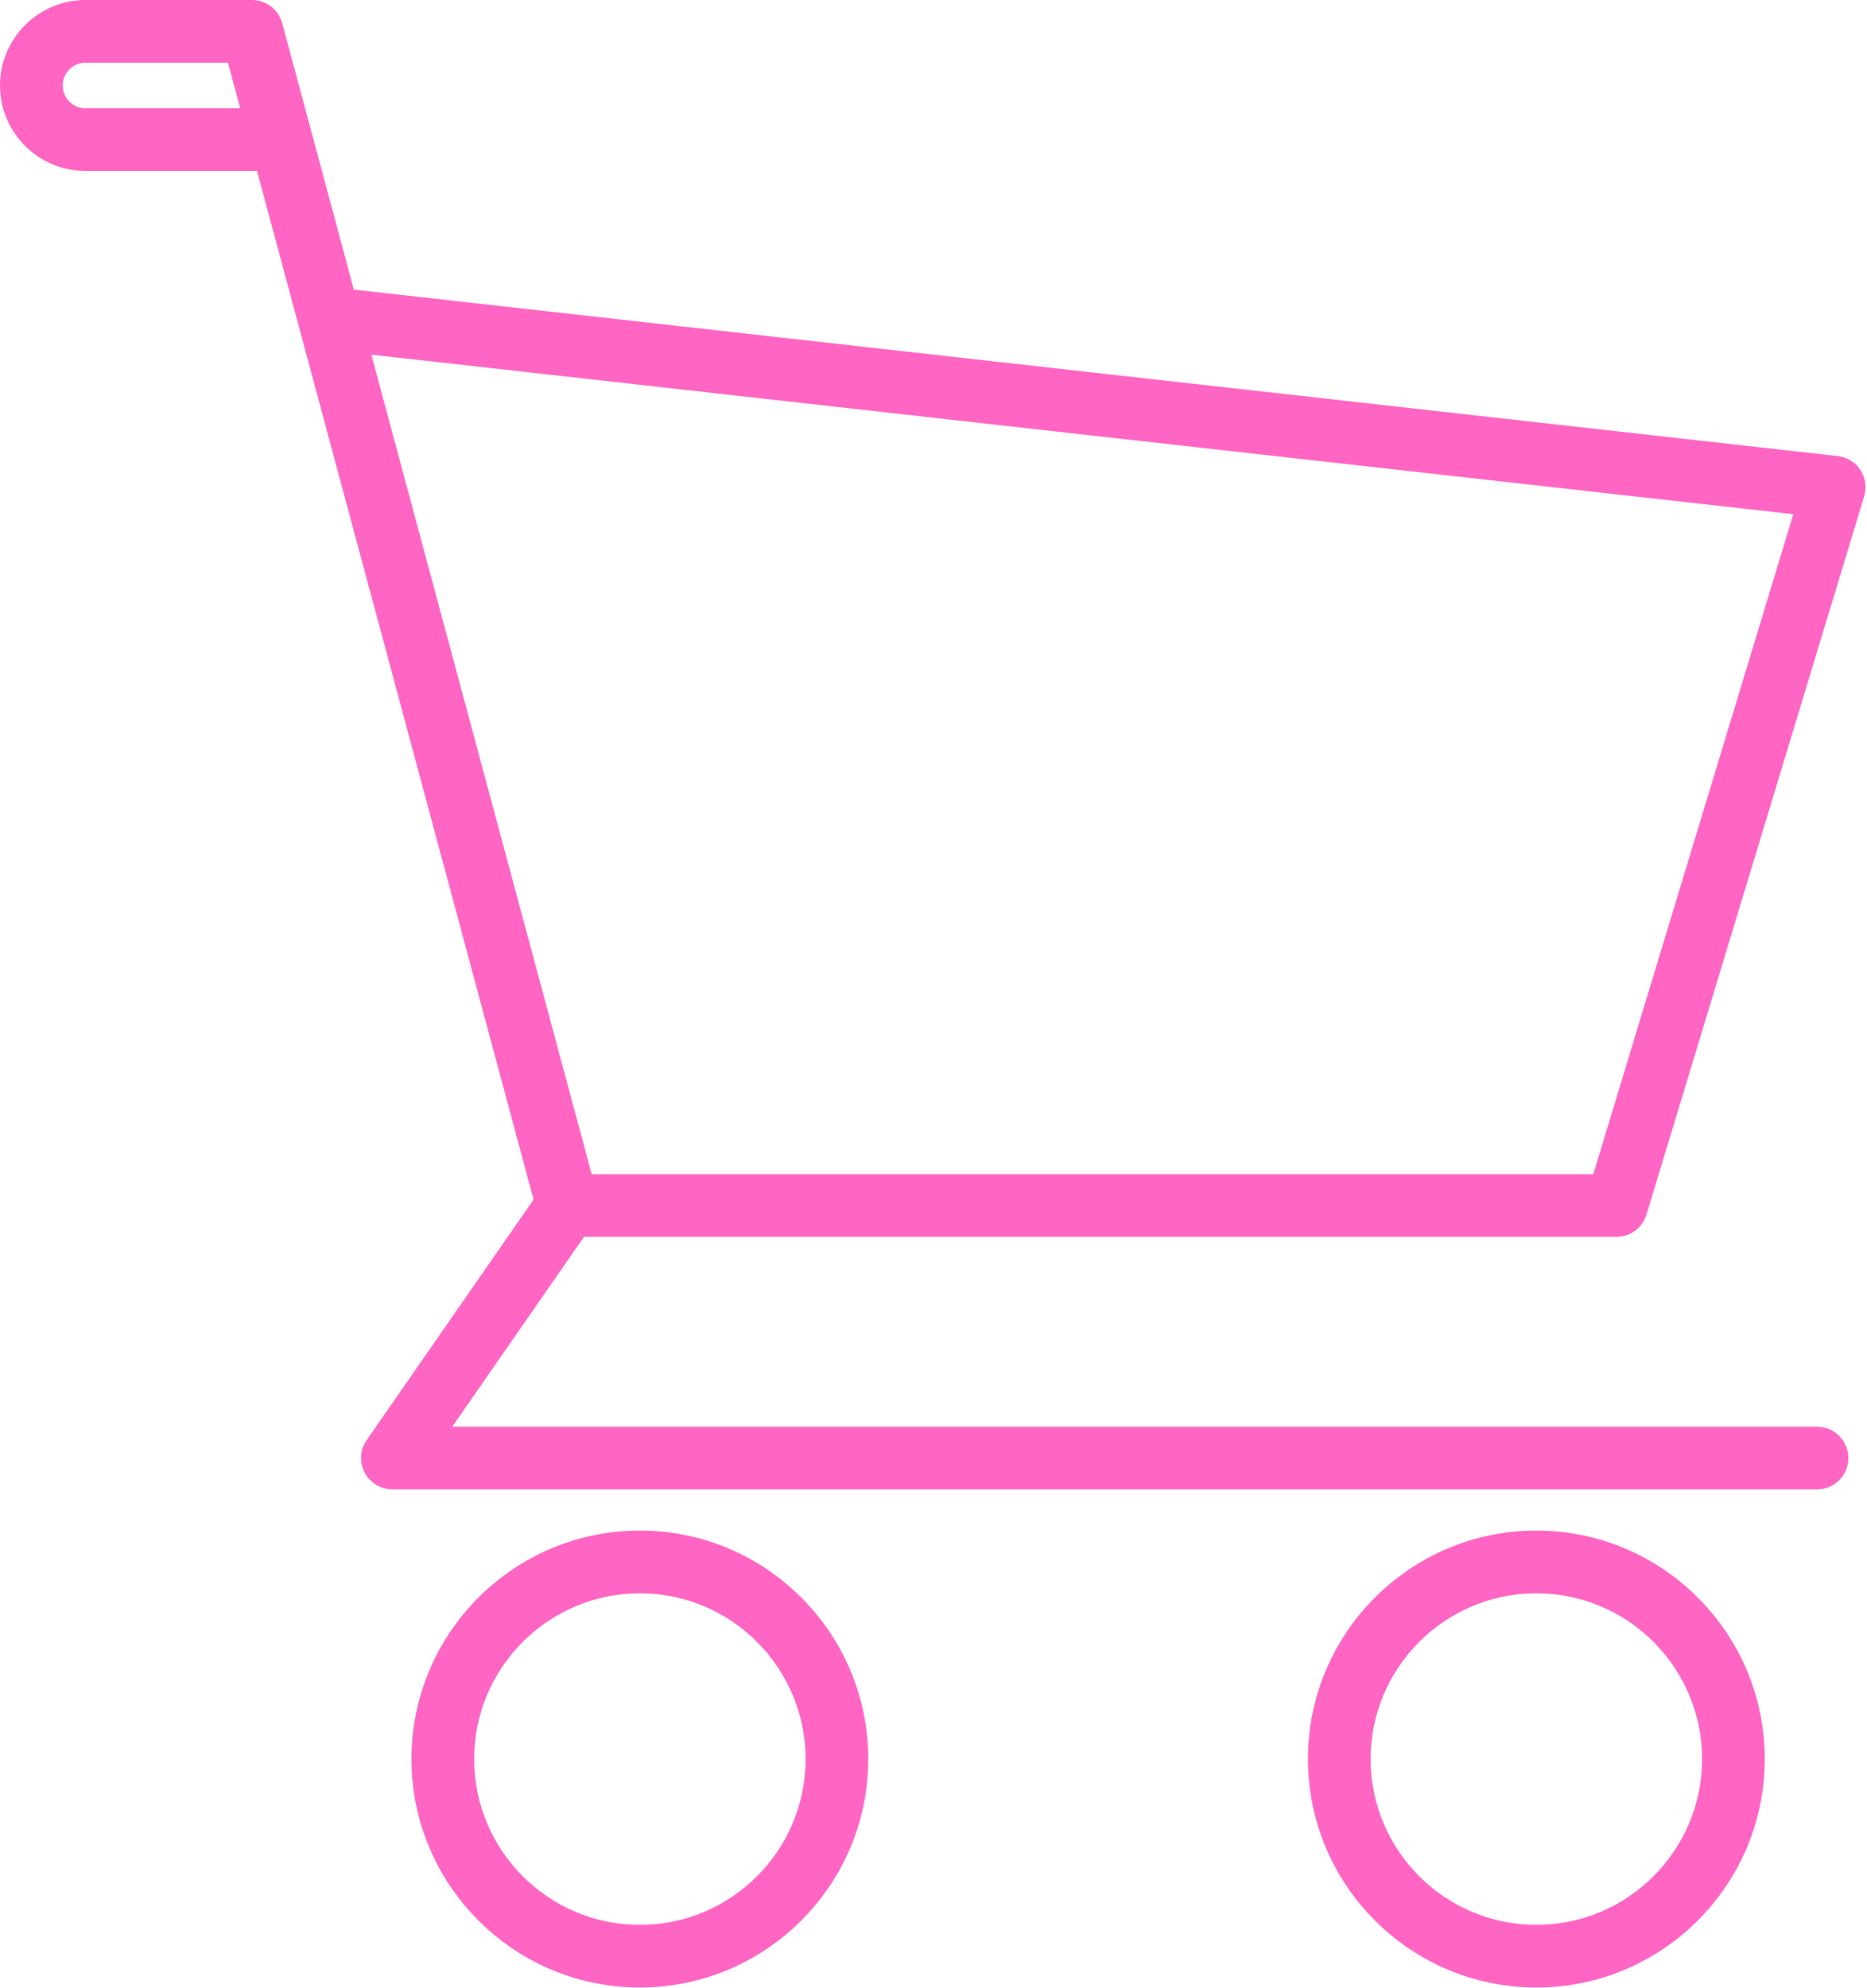
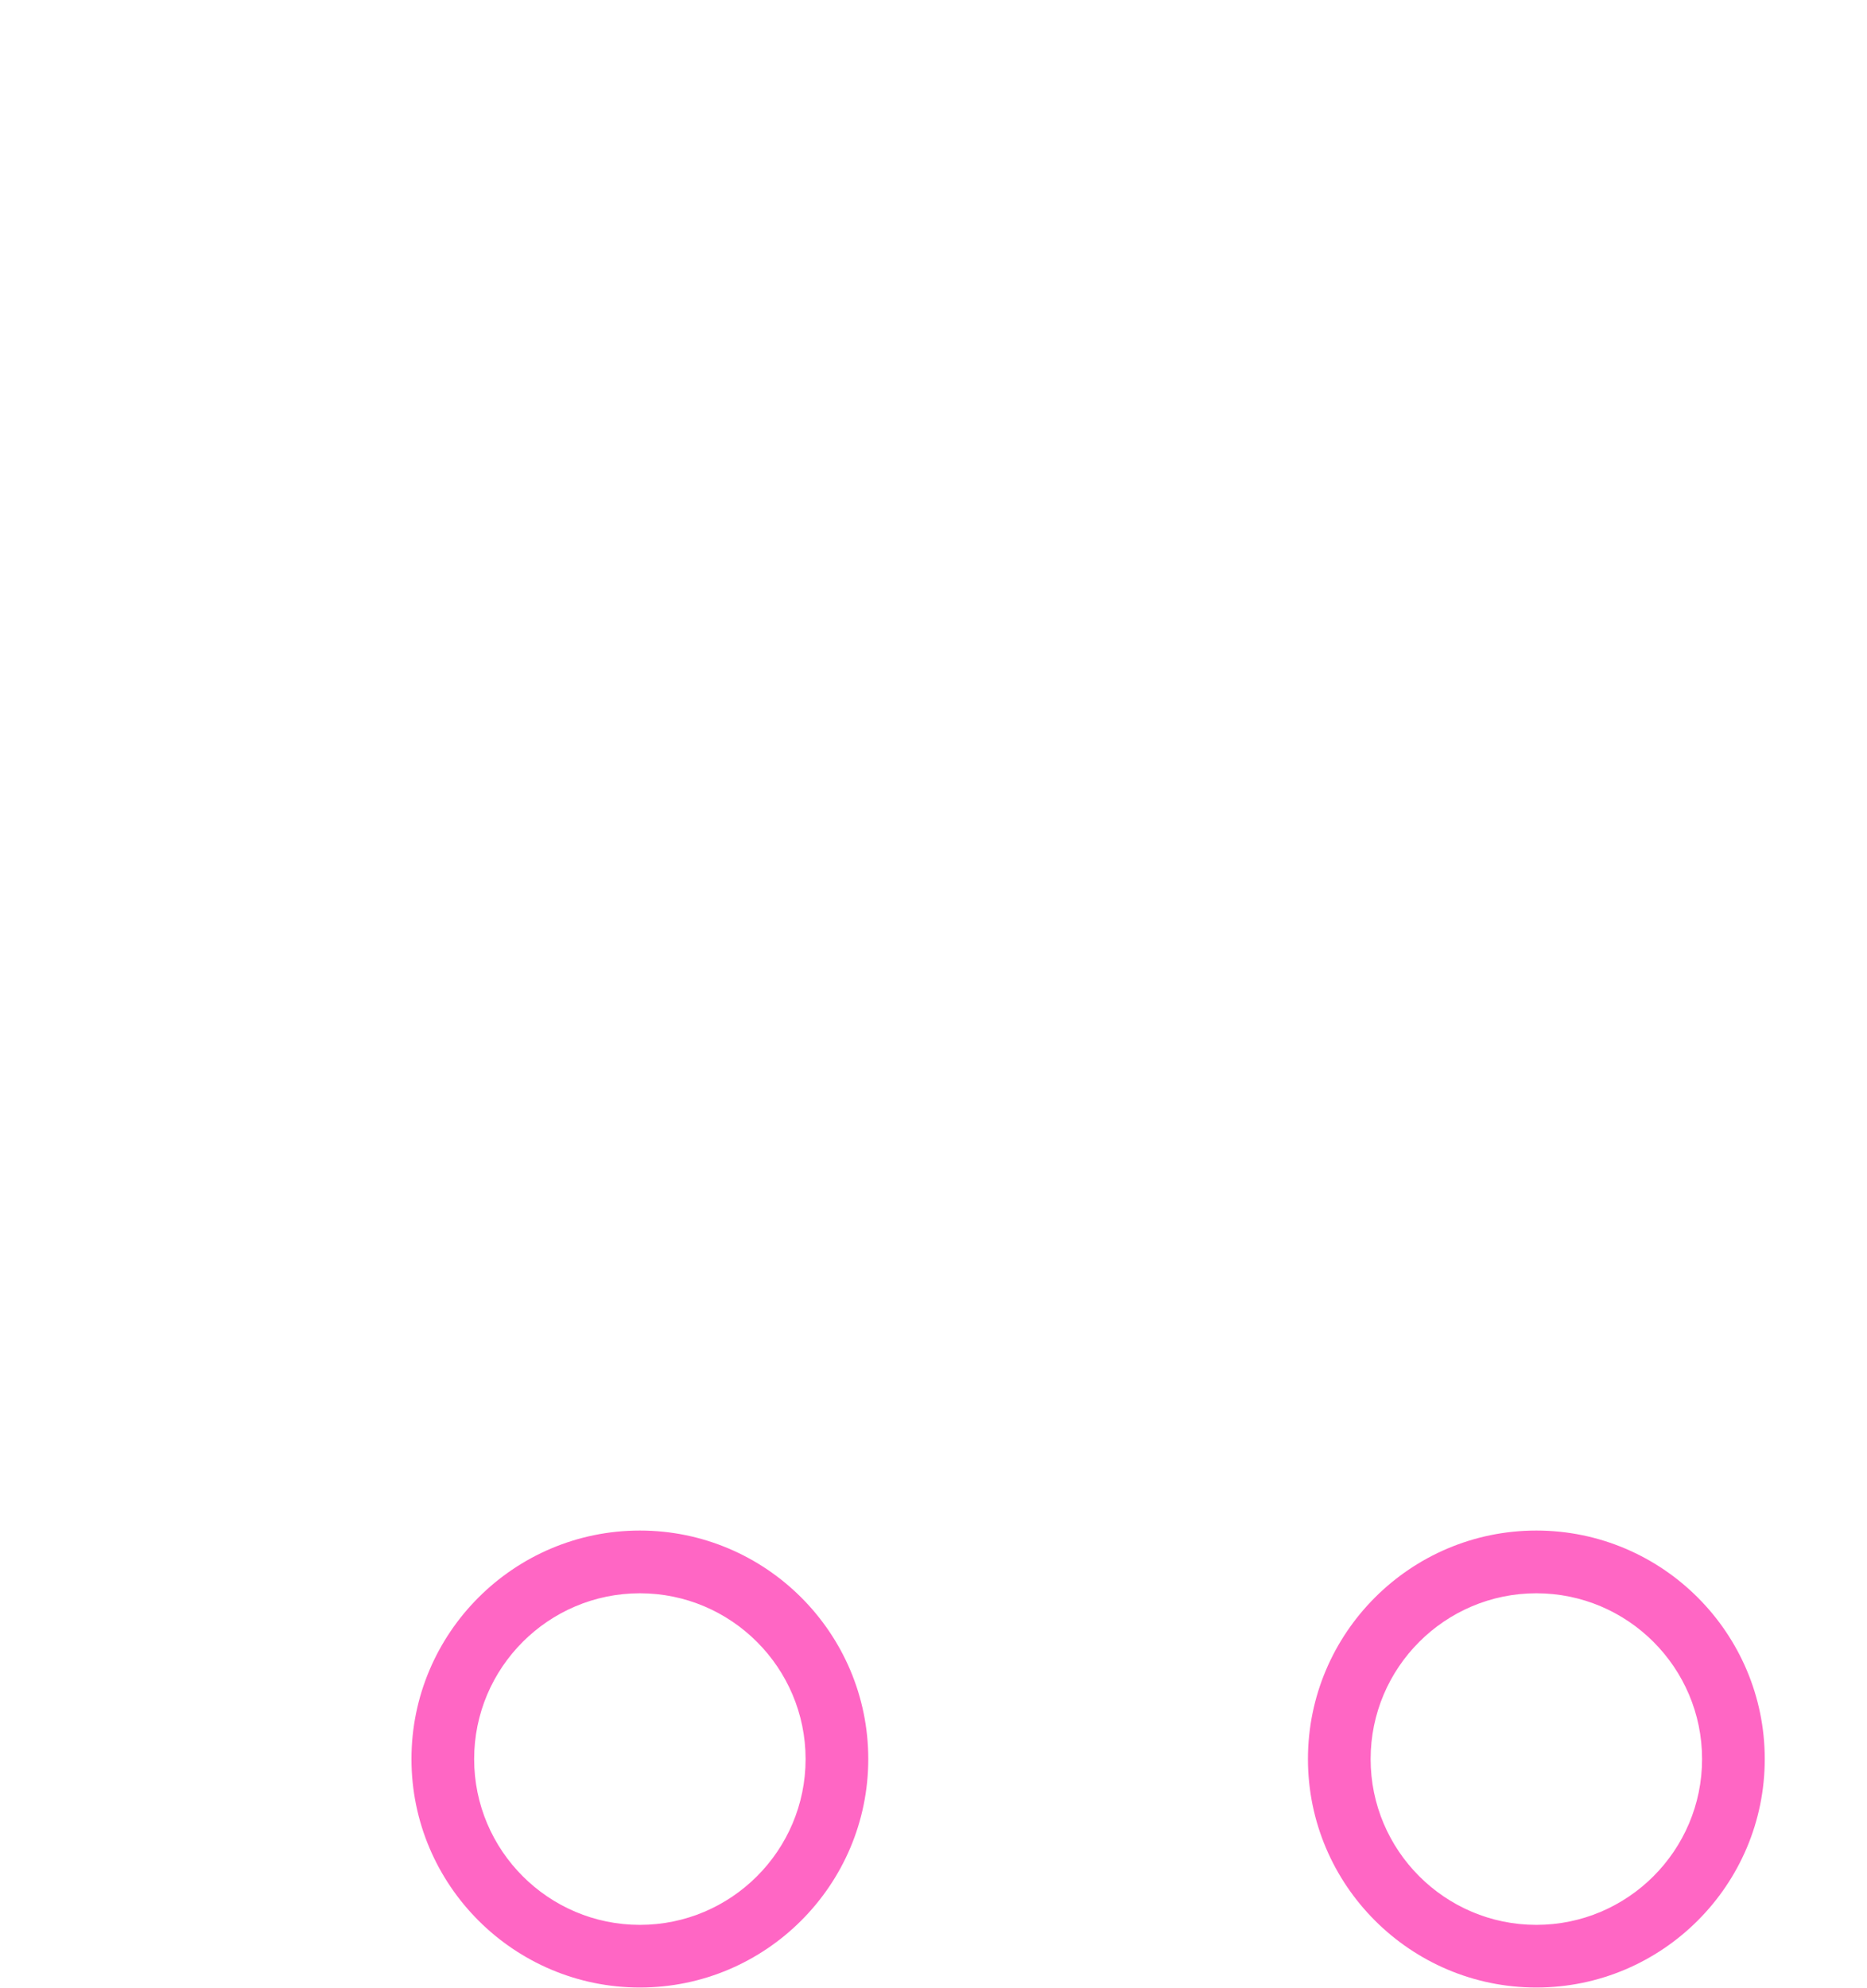
<svg xmlns="http://www.w3.org/2000/svg" fill="#000000" height="475.5" preserveAspectRatio="xMidYMid meet" version="1" viewBox="0.0 0.0 446.8 475.5" width="446.8" zoomAndPan="magnify">
  <g>
    <g id="change1_2">
-       <path d="M386.86,295.88H135.84c-3.39,0-6.36-2.28-7.24-5.55L71.57,78.29c-0.03-0.11-0.06-0.22-0.09-0.33 l-9.97-37.06H20.45C9.17,40.89,0,31.72,0,20.45S9.17,0,20.45,0H60.3c3.39,0,6.36,2.28,7.24,5.55l6.92,25.73 c0.03,0.1,0.06,0.21,0.08,0.31l10.14,37.69l355.1,39.82c2.21,0.25,4.2,1.47,5.43,3.33s1.56,4.17,0.91,6.3l-52.09,171.82 C393.08,293.72,390.16,295.88,386.86,295.88z M141.59,280.88H381.3l47.86-157.87L88.87,84.85L141.59,280.88z M20.45,15 c-3,0-5.45,2.44-5.45,5.45s2.44,5.45,5.45,5.45h37.04L54.55,15H20.45z" fill="#ff66c4" />
-     </g>
+       </g>
    <g id="change1_3">
-       <path d="M434.86,356.29H93.91c-2.79,0-5.35-1.55-6.65-4.02c-1.29-2.47-1.11-5.46,0.48-7.75l41.93-60.41 c2.36-3.4,7.04-4.25,10.44-1.88c3.4,2.36,4.25,7.04,1.88,10.44l-33.76,48.63h326.61c4.14,0,7.5,3.36,7.5,7.5 S439,356.29,434.86,356.29z" fill="#ff66c4" />
-     </g>
+       </g>
    <g id="change1_1">
      <path d="M153.13,475.46c-30.14,0-54.66-24.52-54.66-54.66s24.52-54.66,54.66-54.66s54.66,24.52,54.66,54.66 S183.26,475.46,153.13,475.46z M153.13,381.15c-21.87,0-39.66,17.79-39.66,39.66c0,21.87,17.79,39.66,39.66,39.66 s39.66-17.79,39.66-39.66C192.78,398.94,174.99,381.15,153.13,381.15z" fill="#ff66c4" />
    </g>
    <g id="change1_4">
      <path d="M367.67,475.46c-30.14,0-54.66-24.52-54.66-54.66s24.52-54.66,54.66-54.66s54.66,24.52,54.66,54.66 S397.81,475.46,367.67,475.46z M367.67,381.15c-21.87,0-39.66,17.79-39.66,39.66c0,21.87,17.79,39.66,39.66,39.66 c21.87,0,39.66-17.79,39.66-39.66C407.33,398.94,389.54,381.15,367.67,381.15z" fill="#ff66c4" />
    </g>
  </g>
</svg>